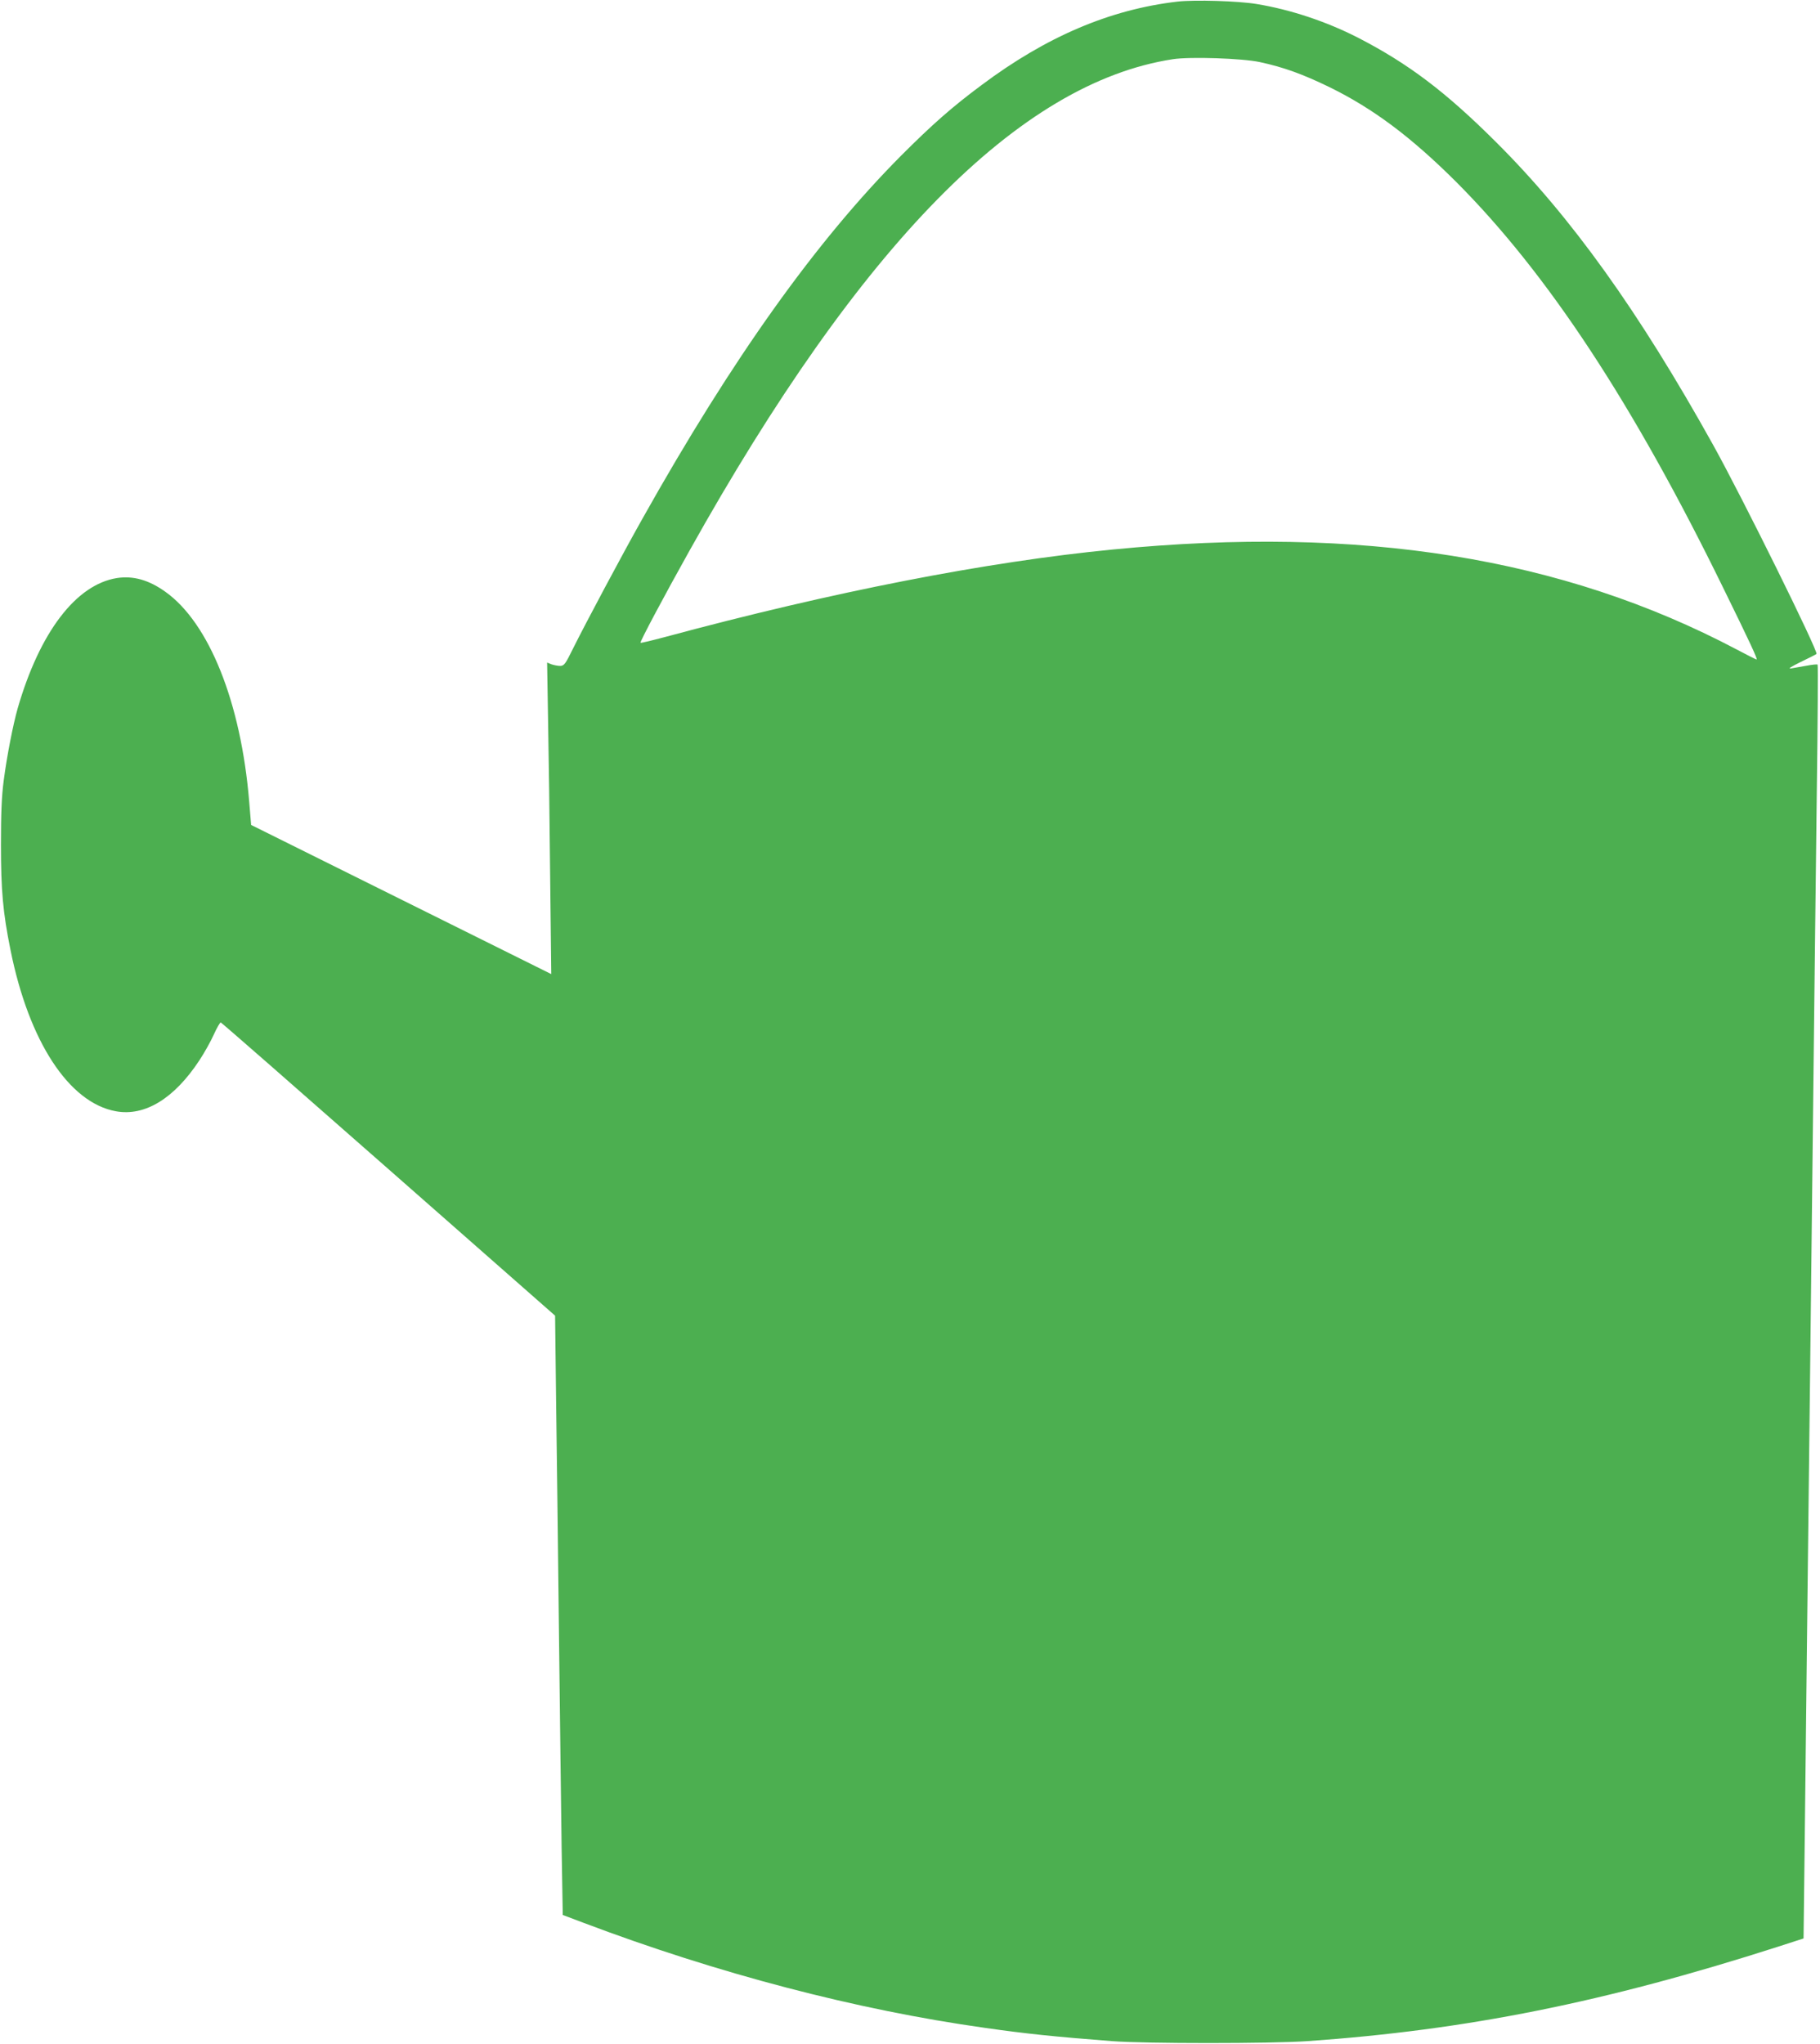
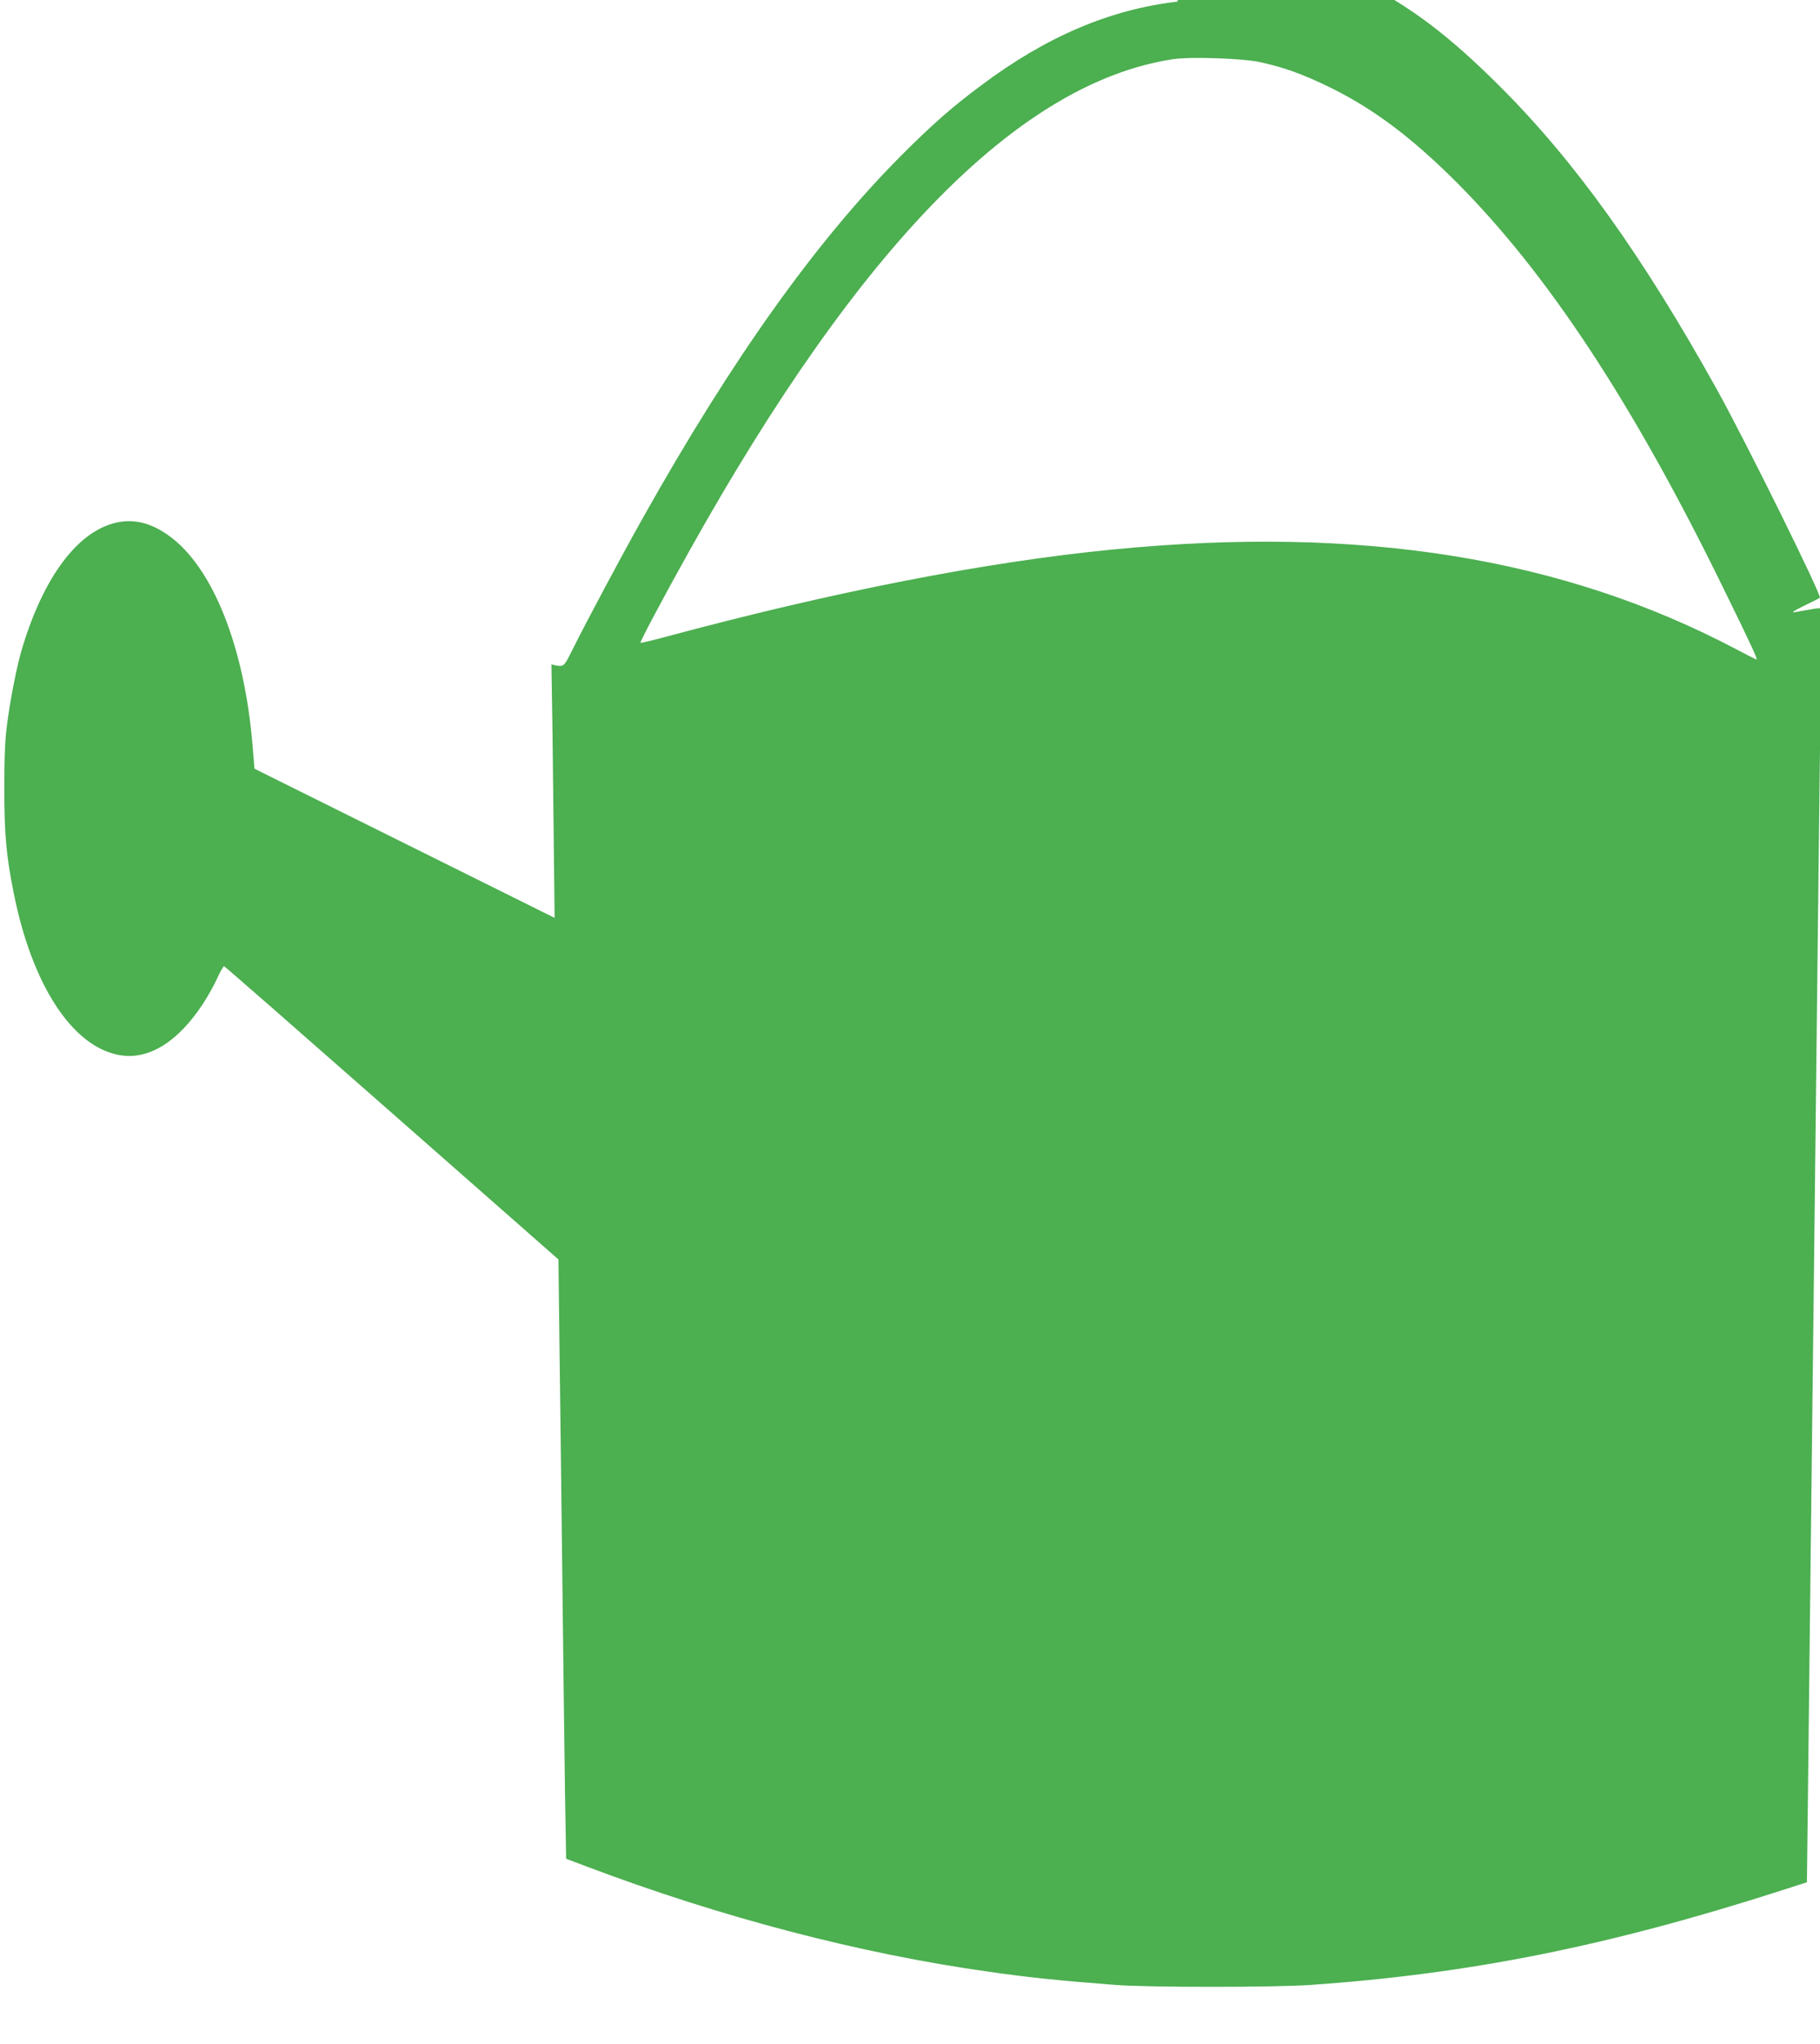
<svg xmlns="http://www.w3.org/2000/svg" version="1.0" width="1140pt" height="1280pt" viewBox="0 0 1140 1280" preserveAspectRatio="xMidYMid meet">
  <g transform="translate(0,1280) scale(0.1,-0.1)" fill="#4caf50" stroke="none">
-     <path d="M7376 12790 c-423 -49 -822 -219 -1228 -523 -187 -139 -309 -247 -503 -441 -533 -536 -1057 -1269 -1622 -2276 -125 -222 -355 -653 -434 -812 -48 -98 -56 -108 -81 -108 -15 0 -39 5 -54 10 l-27 11 6 -363 c4 -200 10 -639 13 -975 l7 -613 -940 467 -940 467 -12 145 c-51 621 -251 1120 -525 1315 -103 74 -202 102 -304 86 -256 -41 -483 -339 -621 -815 -29 -102 -68 -300 -88 -455 -13 -99 -17 -206 -17 -400 0 -285 12 -423 60 -660 115 -572 366 -956 660 -1009 181 -33 365 79 523 319 31 47 72 120 91 163 19 42 39 76 43 74 5 -1 478 -415 1051 -919 l1043 -917 6 -508 c4 -279 12 -938 18 -1463 6 -525 14 -1141 17 -1369 l7 -413 130 -49 c839 -317 1709 -545 2515 -658 259 -37 434 -55 795 -83 208 -16 994 -16 1225 0 999 70 1861 243 2946 591 l161 52 7 587 c4 323 11 958 16 1412 5 454 14 1225 20 1715 26 2289 31 2732 40 3469 6 434 8 792 5 794 -3 3 -34 0 -70 -7 -36 -6 -79 -14 -97 -17 -21 -3 1 11 62 41 52 25 96 47 98 50 13 13 -462 975 -647 1308 -466 837 -888 1427 -1360 1897 -316 315 -549 491 -863 653 -199 102 -424 177 -638 212 -115 19 -386 27 -494 15z m516 -379 c149 -32 269 -76 434 -156 276 -135 514 -314 795 -594 572 -573 1107 -1385 1674 -2545 166 -338 216 -446 208 -446 -4 0 -61 29 -127 64 -1090 575 -2352 777 -3904 625 -794 -77 -1756 -265 -2806 -548 -83 -22 -152 -39 -154 -36 -5 5 147 291 306 575 1072 1919 2067 2931 3027 3079 107 17 437 6 547 -18z" />
+     <path d="M7376 12790 c-423 -49 -822 -219 -1228 -523 -187 -139 -309 -247 -503 -441 -533 -536 -1057 -1269 -1622 -2276 -125 -222 -355 -653 -434 -812 -48 -98 -56 -108 -81 -108 -15 0 -39 5 -54 10 c4 -200 10 -639 13 -975 l7 -613 -940 467 -940 467 -12 145 c-51 621 -251 1120 -525 1315 -103 74 -202 102 -304 86 -256 -41 -483 -339 -621 -815 -29 -102 -68 -300 -88 -455 -13 -99 -17 -206 -17 -400 0 -285 12 -423 60 -660 115 -572 366 -956 660 -1009 181 -33 365 79 523 319 31 47 72 120 91 163 19 42 39 76 43 74 5 -1 478 -415 1051 -919 l1043 -917 6 -508 c4 -279 12 -938 18 -1463 6 -525 14 -1141 17 -1369 l7 -413 130 -49 c839 -317 1709 -545 2515 -658 259 -37 434 -55 795 -83 208 -16 994 -16 1225 0 999 70 1861 243 2946 591 l161 52 7 587 c4 323 11 958 16 1412 5 454 14 1225 20 1715 26 2289 31 2732 40 3469 6 434 8 792 5 794 -3 3 -34 0 -70 -7 -36 -6 -79 -14 -97 -17 -21 -3 1 11 62 41 52 25 96 47 98 50 13 13 -462 975 -647 1308 -466 837 -888 1427 -1360 1897 -316 315 -549 491 -863 653 -199 102 -424 177 -638 212 -115 19 -386 27 -494 15z m516 -379 c149 -32 269 -76 434 -156 276 -135 514 -314 795 -594 572 -573 1107 -1385 1674 -2545 166 -338 216 -446 208 -446 -4 0 -61 29 -127 64 -1090 575 -2352 777 -3904 625 -794 -77 -1756 -265 -2806 -548 -83 -22 -152 -39 -154 -36 -5 5 147 291 306 575 1072 1919 2067 2931 3027 3079 107 17 437 6 547 -18z" />
  </g>
</svg>